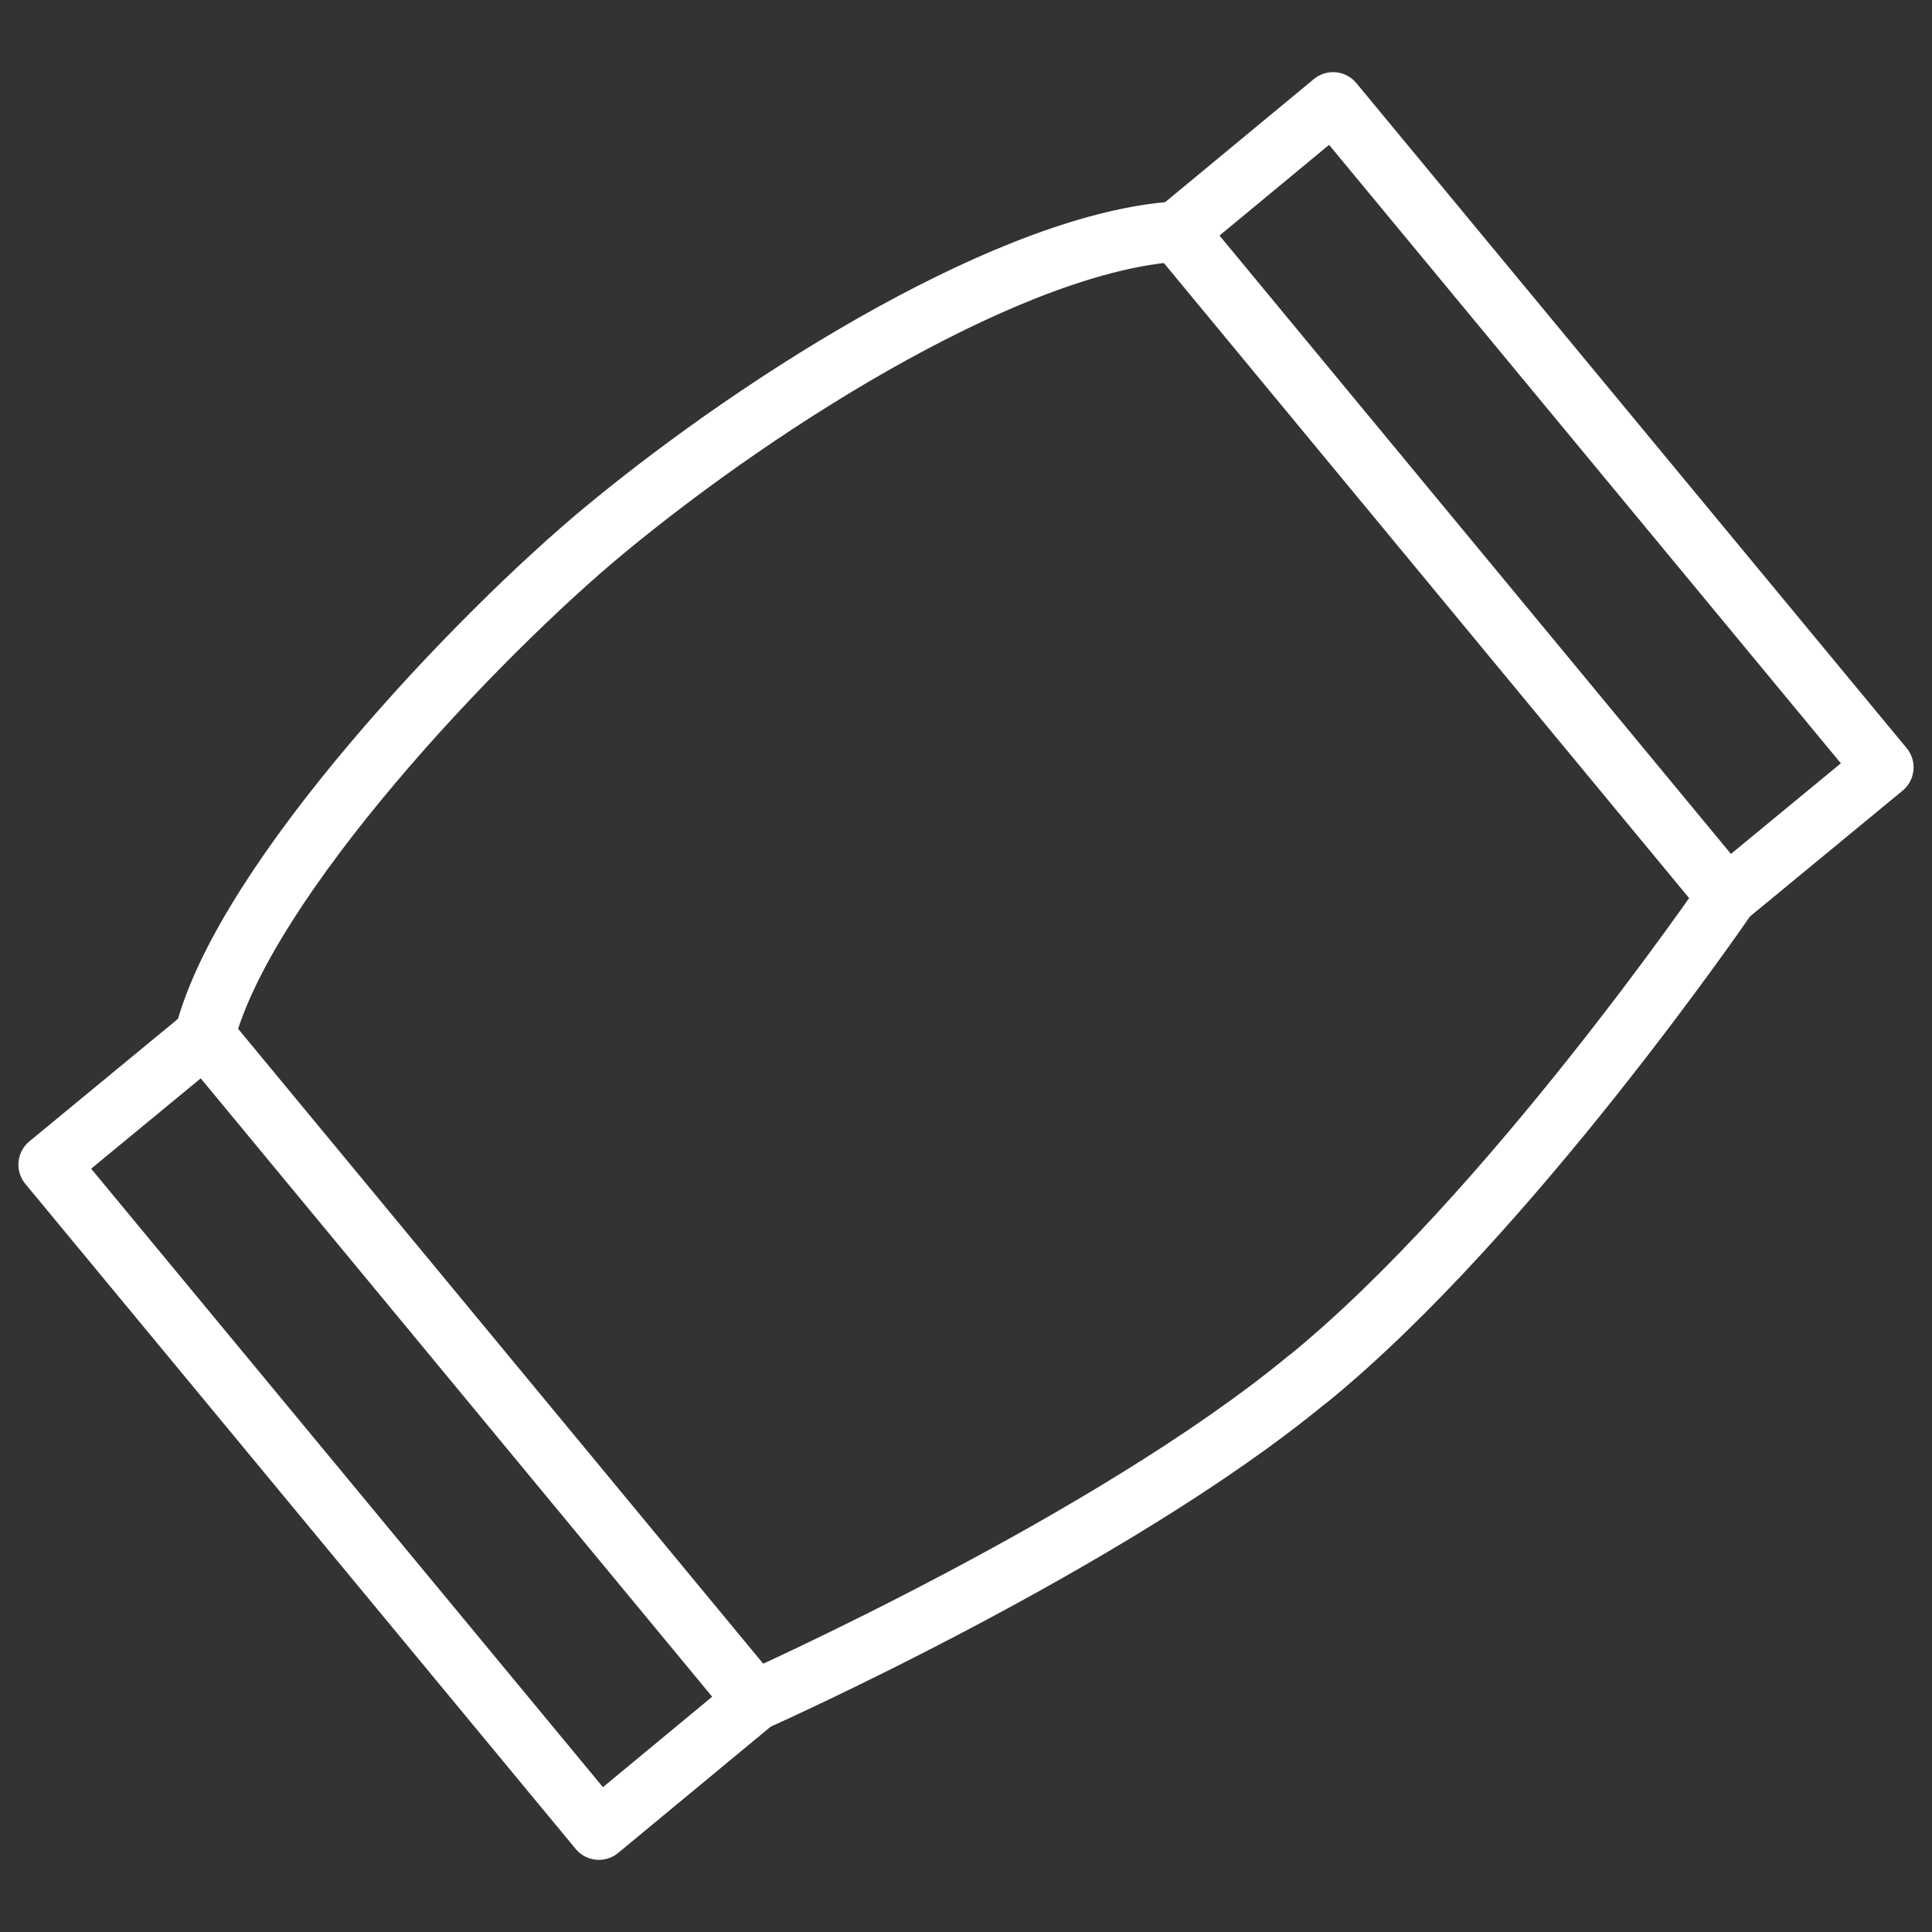
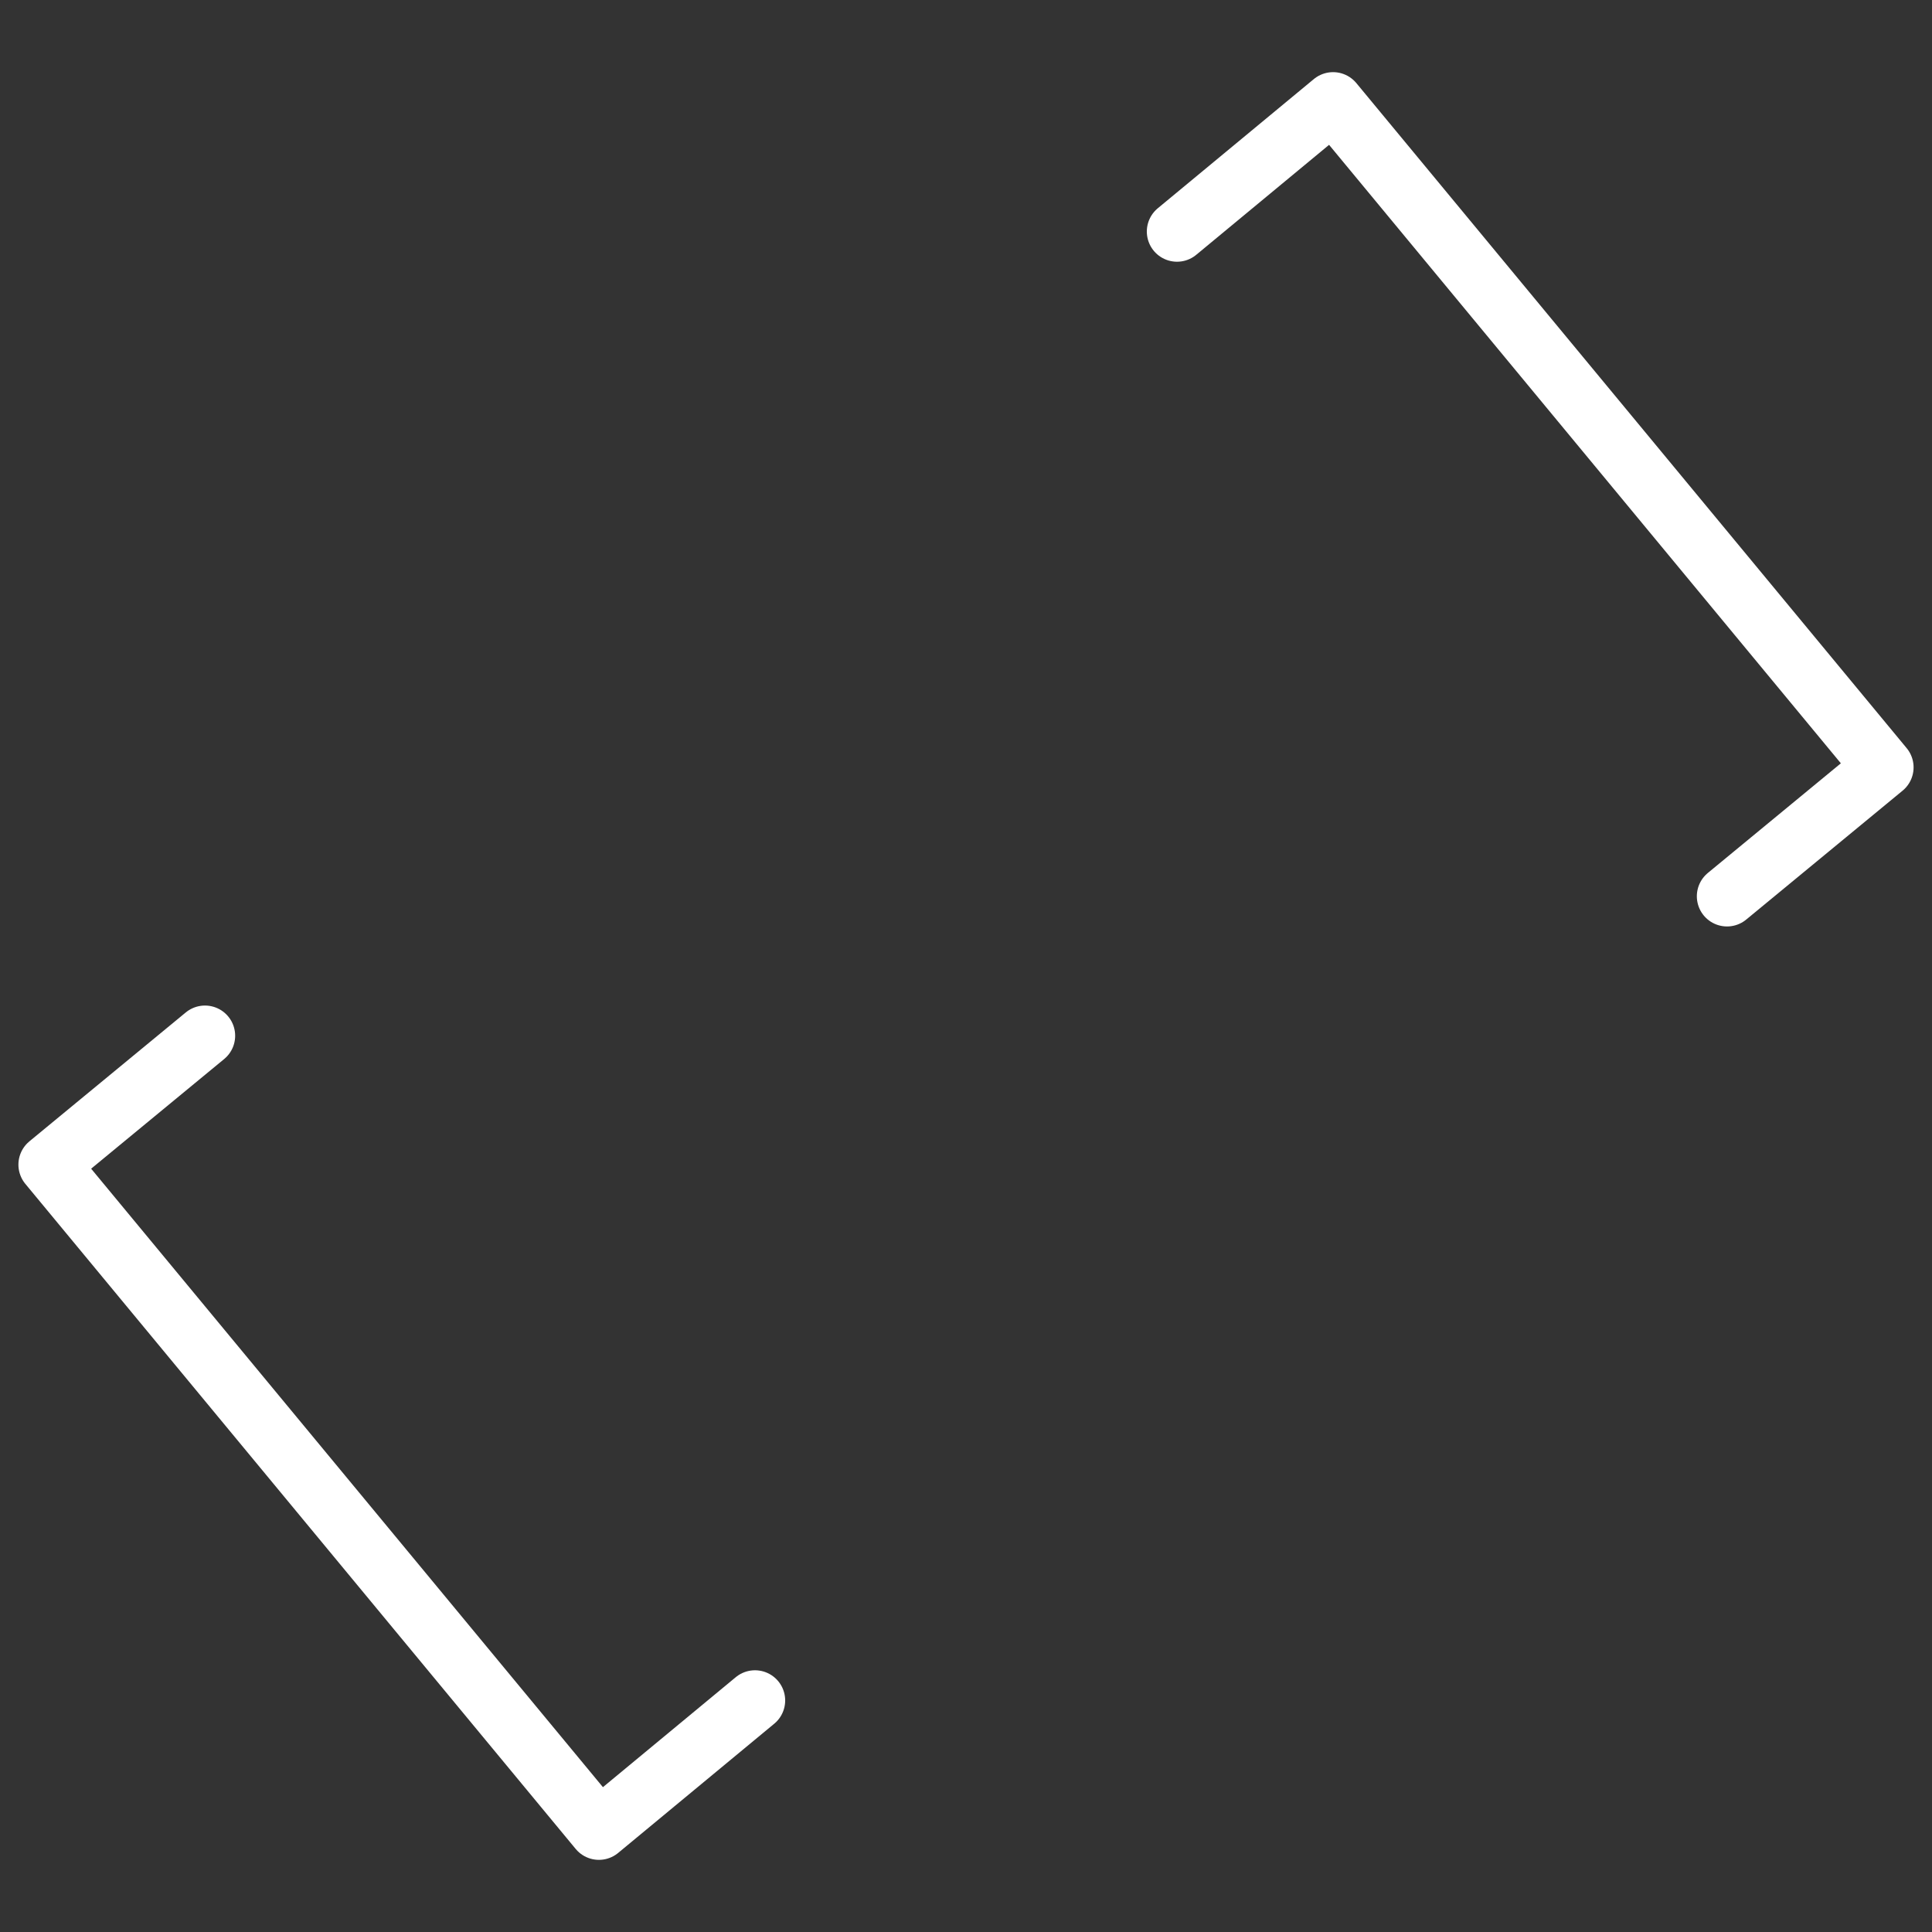
<svg xmlns="http://www.w3.org/2000/svg" id="Layer_1" viewBox="0 0 64 64">
  <rect x="0" y="0" width="64" height="64" fill="#333333" stroke="none" />
  <defs>
    <style>
      .cls-1 {
        fill: none;
        stroke: #ffffff;
        stroke-linecap: round;
        stroke-linejoin: round;
        stroke-width: 2px;
      }
    </style>
  </defs>
  <polyline class="cls-1" points="25.01 56.33 19.84 60.61 1.61 38.58 6.79 34.31" />
-   <path class="cls-1" d="M43.32,45.69c6.66-5.42,13.89-15.99,13.89-15.99L38.99,7.67c-5.32.33-13.52,5.39-18.95,9.88-4.16,3.44-11.94,11.59-13.26,16.76l18.22,22.03s11.77-5.24,18.31-10.65Z" />
  <polyline class="cls-1" points="57.21 29.69 62.39 25.42 44.16 3.39 38.99 7.67" />
</svg>